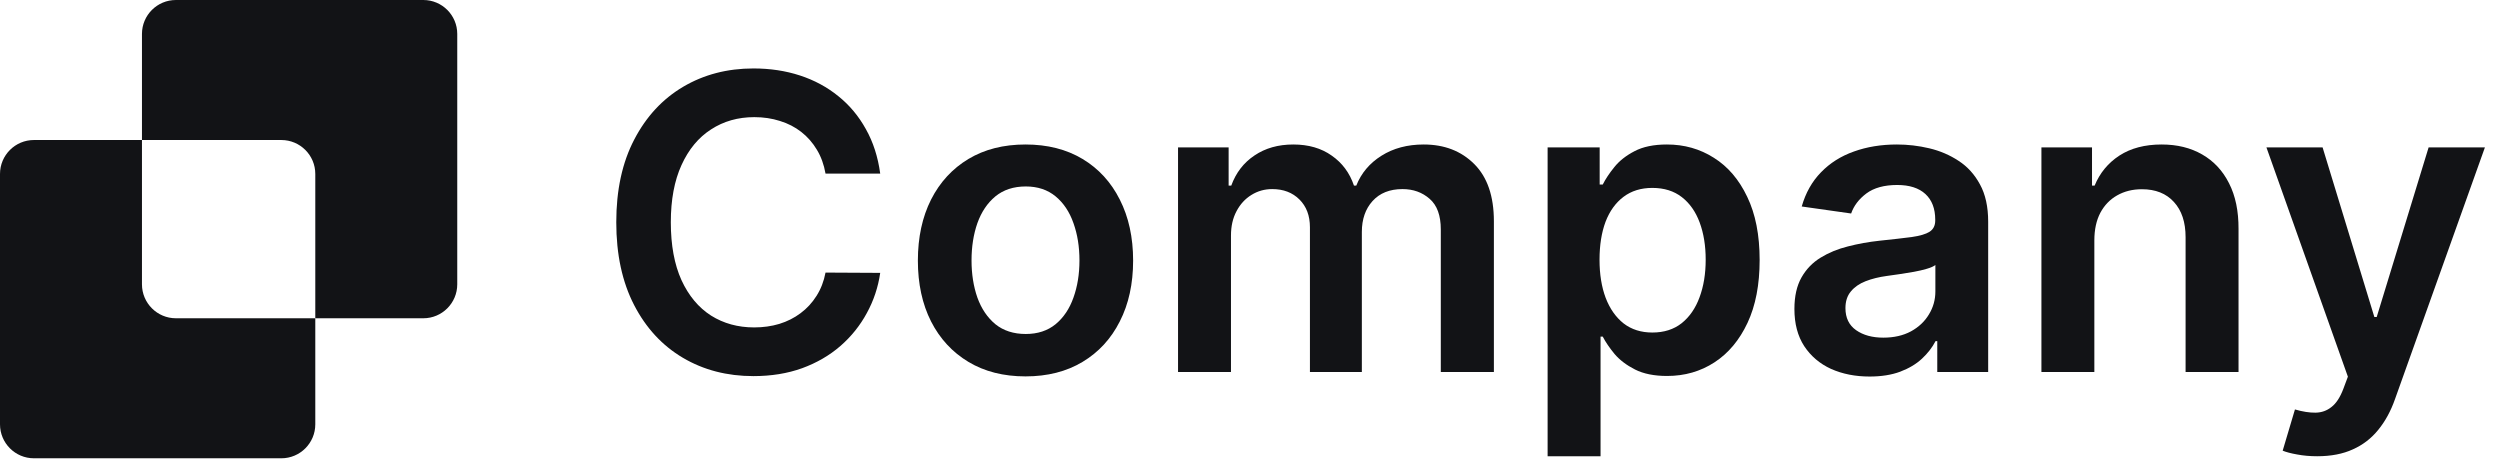
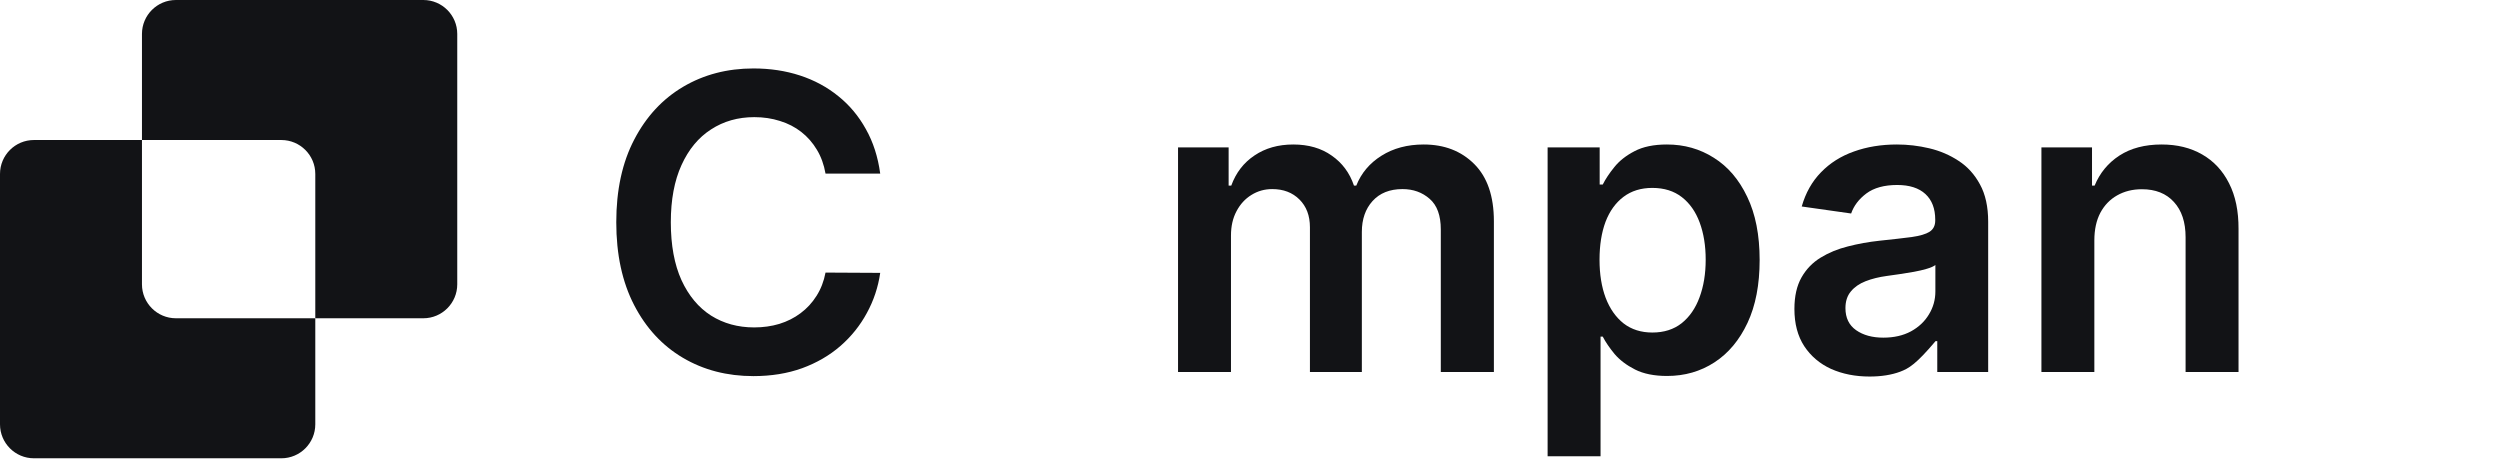
<svg xmlns="http://www.w3.org/2000/svg" width="153" height="29" viewBox="0 0 153 29" fill="none">
  <path d="M8.688 2.078C8.688 0.93 9.619 0 10.766 0H25.906C27.054 0 27.984 0.93 27.984 2.078V17.4C27.984 18.547 27.054 19.478 25.906 19.478H19.296V10.647C19.296 9.499 18.365 8.569 17.218 8.569H8.688V2.078Z" fill="#121316" />
  <path d="M8.688 8.569H2.078C0.93 8.569 0 9.499 0 10.647V25.968C0 27.116 0.93 28.047 2.078 28.047H17.218C18.365 28.047 19.296 27.116 19.296 25.968V19.478H10.766C9.619 19.478 8.688 18.547 8.688 17.4V8.569Z" fill="#121316" />
  <path d="M53.869 10.623H50.522C50.426 10.075 50.25 9.588 49.994 9.165C49.737 8.735 49.418 8.371 49.036 8.073C48.654 7.775 48.219 7.551 47.73 7.402C47.246 7.247 46.724 7.169 46.164 7.169C45.167 7.169 44.284 7.42 43.515 7.921C42.745 8.416 42.143 9.144 41.707 10.104C41.272 11.059 41.054 12.225 41.054 13.603C41.054 15.005 41.272 16.187 41.707 17.147C42.148 18.102 42.751 18.824 43.515 19.313C44.284 19.796 45.164 20.038 46.155 20.038C46.703 20.038 47.217 19.966 47.694 19.823C48.177 19.674 48.61 19.456 48.991 19.17C49.379 18.883 49.704 18.531 49.967 18.114C50.235 17.696 50.42 17.219 50.522 16.682L53.869 16.7C53.743 17.571 53.472 18.388 53.054 19.152C52.643 19.915 52.103 20.59 51.434 21.174C50.766 21.753 49.985 22.206 49.09 22.534C48.195 22.857 47.202 23.018 46.11 23.018C44.499 23.018 43.061 22.645 41.797 21.899C40.532 21.153 39.535 20.076 38.808 18.669C38.08 17.261 37.716 15.572 37.716 13.603C37.716 11.629 38.083 9.94 38.817 8.538C39.55 7.13 40.55 6.054 41.814 5.308C43.079 4.562 44.511 4.189 46.11 4.189C47.13 4.189 48.079 4.332 48.956 4.619C49.833 4.905 50.614 5.326 51.3 5.881C51.986 6.429 52.55 7.104 52.992 7.903C53.439 8.696 53.731 9.603 53.869 10.623Z" fill="#121316" />
-   <path fill-rule="evenodd" clip-rule="evenodd" d="M59.27 22.149C60.255 22.74 61.418 23.035 62.761 23.035C64.103 23.035 65.266 22.74 66.251 22.149C67.235 21.559 67.996 20.733 68.532 19.671C69.075 18.609 69.347 17.368 69.347 15.948C69.347 14.528 69.075 13.284 68.532 12.216C67.996 11.148 67.235 10.319 66.251 9.728C65.266 9.138 64.103 8.843 62.761 8.843C61.418 8.843 60.255 9.138 59.27 9.728C58.286 10.319 57.522 11.148 56.98 12.216C56.443 13.284 56.174 14.528 56.174 15.948C56.174 17.368 56.443 18.609 56.98 19.671C57.522 20.733 58.286 21.559 59.27 22.149ZM64.604 19.841C64.115 20.24 63.506 20.44 62.778 20.44C62.033 20.44 61.412 20.24 60.917 19.841C60.428 19.435 60.061 18.892 59.816 18.212C59.578 17.532 59.458 16.774 59.458 15.939C59.458 15.098 59.578 14.337 59.816 13.657C60.061 12.971 60.428 12.425 60.917 12.019C61.412 11.614 62.033 11.411 62.778 11.411C63.506 11.411 64.115 11.614 64.604 12.019C65.093 12.425 65.457 12.971 65.696 13.657C65.94 14.337 66.063 15.098 66.063 15.939C66.063 16.774 65.94 17.532 65.696 18.212C65.457 18.892 65.093 19.435 64.604 19.841Z" fill="#121316" />
  <path d="M72.096 22.767V9.022H75.192V11.357H75.354C75.64 10.57 76.114 9.955 76.776 9.514C77.439 9.066 78.229 8.843 79.148 8.843C80.079 8.843 80.863 9.069 81.501 9.523C82.146 9.97 82.599 10.582 82.862 11.357H83.005C83.309 10.594 83.822 9.985 84.544 9.532C85.272 9.072 86.134 8.843 87.13 8.843C88.395 8.843 89.427 9.242 90.227 10.042C91.026 10.841 91.426 12.008 91.426 13.541V22.767H88.177V14.042C88.177 13.189 87.951 12.565 87.497 12.171C87.044 11.772 86.489 11.572 85.833 11.572C85.051 11.572 84.44 11.817 83.998 12.306C83.563 12.789 83.345 13.418 83.345 14.194V22.767H80.168V13.908C80.168 13.198 79.953 12.631 79.524 12.207C79.1 11.784 78.545 11.572 77.859 11.572C77.394 11.572 76.97 11.691 76.588 11.93C76.207 12.163 75.902 12.494 75.676 12.923C75.449 13.347 75.336 13.842 75.336 14.409V22.767H72.096Z" fill="#121316" />
  <path fill-rule="evenodd" clip-rule="evenodd" d="M94.714 9.022V27.922H97.954V20.601H98.088C98.261 20.935 98.503 21.29 98.813 21.666C99.129 22.036 99.547 22.352 100.066 22.615C100.585 22.877 101.238 23.009 102.026 23.009C103.105 23.009 104.072 22.731 104.925 22.176C105.778 21.622 106.452 20.816 106.948 19.76C107.443 18.704 107.69 17.422 107.69 15.912C107.69 14.385 107.437 13.096 106.93 12.046C106.428 10.99 105.748 10.194 104.889 9.657C104.036 9.114 103.079 8.843 102.017 8.843C101.211 8.843 100.549 8.98 100.03 9.254C99.511 9.523 99.099 9.848 98.795 10.23C98.491 10.605 98.255 10.96 98.088 11.294H97.9V9.022H94.714ZM98.267 18.23C98.016 17.562 97.891 16.783 97.891 15.894C97.891 15.005 98.014 14.233 98.258 13.576C98.509 12.92 98.876 12.41 99.359 12.046C99.842 11.682 100.43 11.5 101.122 11.5C101.844 11.5 102.446 11.688 102.929 12.064C103.413 12.44 103.777 12.959 104.021 13.621C104.266 14.284 104.388 15.041 104.388 15.894C104.388 16.753 104.263 17.52 104.012 18.194C103.768 18.862 103.404 19.39 102.921 19.778C102.437 20.16 101.838 20.351 101.122 20.351C100.436 20.351 99.851 20.166 99.368 19.796C98.891 19.42 98.524 18.898 98.267 18.23Z" fill="#121316" />
-   <path fill-rule="evenodd" clip-rule="evenodd" d="M114.418 23.044C113.547 23.044 112.762 22.889 112.064 22.579C111.372 22.263 110.824 21.797 110.418 21.183C110.018 20.569 109.818 19.811 109.818 18.91C109.818 18.134 109.962 17.493 110.248 16.986C110.534 16.479 110.925 16.073 111.42 15.769C111.915 15.465 112.473 15.235 113.094 15.08C113.72 14.919 114.367 14.803 115.036 14.731C115.841 14.647 116.494 14.573 116.995 14.507C117.496 14.436 117.86 14.328 118.087 14.185C118.32 14.036 118.436 13.806 118.436 13.496V13.442C118.436 12.768 118.236 12.246 117.837 11.876C117.437 11.506 116.861 11.321 116.109 11.321C115.316 11.321 114.687 11.494 114.221 11.84C113.762 12.186 113.452 12.595 113.29 13.066L110.266 12.637C110.504 11.802 110.898 11.104 111.447 10.543C111.996 9.976 112.667 9.552 113.461 9.272C114.254 8.986 115.131 8.843 116.091 8.843C116.754 8.843 117.413 8.92 118.069 9.075C118.725 9.23 119.325 9.487 119.868 9.845C120.411 10.197 120.846 10.677 121.174 11.286C121.509 11.894 121.676 12.655 121.676 13.568V22.767H118.561V20.879H118.454C118.257 21.261 117.98 21.619 117.622 21.953C117.27 22.281 116.825 22.546 116.288 22.749C115.757 22.946 115.134 23.044 114.418 23.044ZM115.259 20.664C115.91 20.664 116.473 20.536 116.951 20.279C117.428 20.017 117.795 19.671 118.051 19.241C118.314 18.812 118.445 18.343 118.445 17.836V16.216C118.344 16.3 118.171 16.378 117.926 16.449C117.687 16.521 117.419 16.583 117.121 16.637C116.822 16.691 116.527 16.738 116.235 16.78C115.942 16.822 115.689 16.858 115.474 16.888C114.991 16.953 114.558 17.061 114.176 17.21C113.795 17.359 113.493 17.568 113.273 17.836C113.052 18.099 112.941 18.439 112.941 18.856C112.941 19.453 113.159 19.903 113.595 20.208C114.03 20.512 114.585 20.664 115.259 20.664Z" fill="#121316" />
+   <path fill-rule="evenodd" clip-rule="evenodd" d="M114.418 23.044C113.547 23.044 112.762 22.889 112.064 22.579C111.372 22.263 110.824 21.797 110.418 21.183C110.018 20.569 109.818 19.811 109.818 18.91C109.818 18.134 109.962 17.493 110.248 16.986C110.534 16.479 110.925 16.073 111.42 15.769C111.915 15.465 112.473 15.235 113.094 15.08C113.72 14.919 114.367 14.803 115.036 14.731C115.841 14.647 116.494 14.573 116.995 14.507C117.496 14.436 117.86 14.328 118.087 14.185C118.32 14.036 118.436 13.806 118.436 13.496V13.442C118.436 12.768 118.236 12.246 117.837 11.876C117.437 11.506 116.861 11.321 116.109 11.321C115.316 11.321 114.687 11.494 114.221 11.84C113.762 12.186 113.452 12.595 113.29 13.066L110.266 12.637C110.504 11.802 110.898 11.104 111.447 10.543C111.996 9.976 112.667 9.552 113.461 9.272C114.254 8.986 115.131 8.843 116.091 8.843C116.754 8.843 117.413 8.92 118.069 9.075C118.725 9.23 119.325 9.487 119.868 9.845C120.411 10.197 120.846 10.677 121.174 11.286C121.509 11.894 121.676 12.655 121.676 13.568V22.767H118.561V20.879H118.454C117.27 22.281 116.825 22.546 116.288 22.749C115.757 22.946 115.134 23.044 114.418 23.044ZM115.259 20.664C115.91 20.664 116.473 20.536 116.951 20.279C117.428 20.017 117.795 19.671 118.051 19.241C118.314 18.812 118.445 18.343 118.445 17.836V16.216C118.344 16.3 118.171 16.378 117.926 16.449C117.687 16.521 117.419 16.583 117.121 16.637C116.822 16.691 116.527 16.738 116.235 16.78C115.942 16.822 115.689 16.858 115.474 16.888C114.991 16.953 114.558 17.061 114.176 17.21C113.795 17.359 113.493 17.568 113.273 17.836C113.052 18.099 112.941 18.439 112.941 18.856C112.941 19.453 113.159 19.903 113.595 20.208C114.03 20.512 114.585 20.664 115.259 20.664Z" fill="#121316" />
  <path d="M128.174 22.767V14.713C128.174 14.051 128.297 13.487 128.541 13.022C128.792 12.556 129.135 12.201 129.57 11.957C130.012 11.706 130.516 11.581 131.083 11.581C131.918 11.581 132.571 11.84 133.042 12.359C133.52 12.879 133.758 13.597 133.758 14.516V22.767H136.998V14.015C137.004 12.917 136.81 11.984 136.416 11.214C136.028 10.444 135.48 9.857 134.77 9.451C134.066 9.045 133.239 8.843 132.291 8.843C131.265 8.843 130.403 9.069 129.704 9.523C129.012 9.976 128.508 10.588 128.192 11.357H128.031V9.022H124.935V22.767H128.174Z" fill="#121316" />
-   <path d="M140.586 27.814C140.961 27.886 141.37 27.922 141.812 27.922C142.659 27.922 143.387 27.781 143.995 27.501C144.61 27.227 145.129 26.827 145.552 26.302C145.976 25.783 146.316 25.159 146.572 24.432L152.076 9.022H148.631L145.454 19.402H145.311L142.143 9.022H138.706L143.691 23.053L143.413 23.796C143.217 24.315 142.975 24.685 142.689 24.906C142.408 25.133 142.083 25.249 141.713 25.255C141.343 25.261 140.923 25.195 140.451 25.058L139.7 27.582C139.92 27.671 140.216 27.749 140.586 27.814Z" fill="#121316" />
</svg>